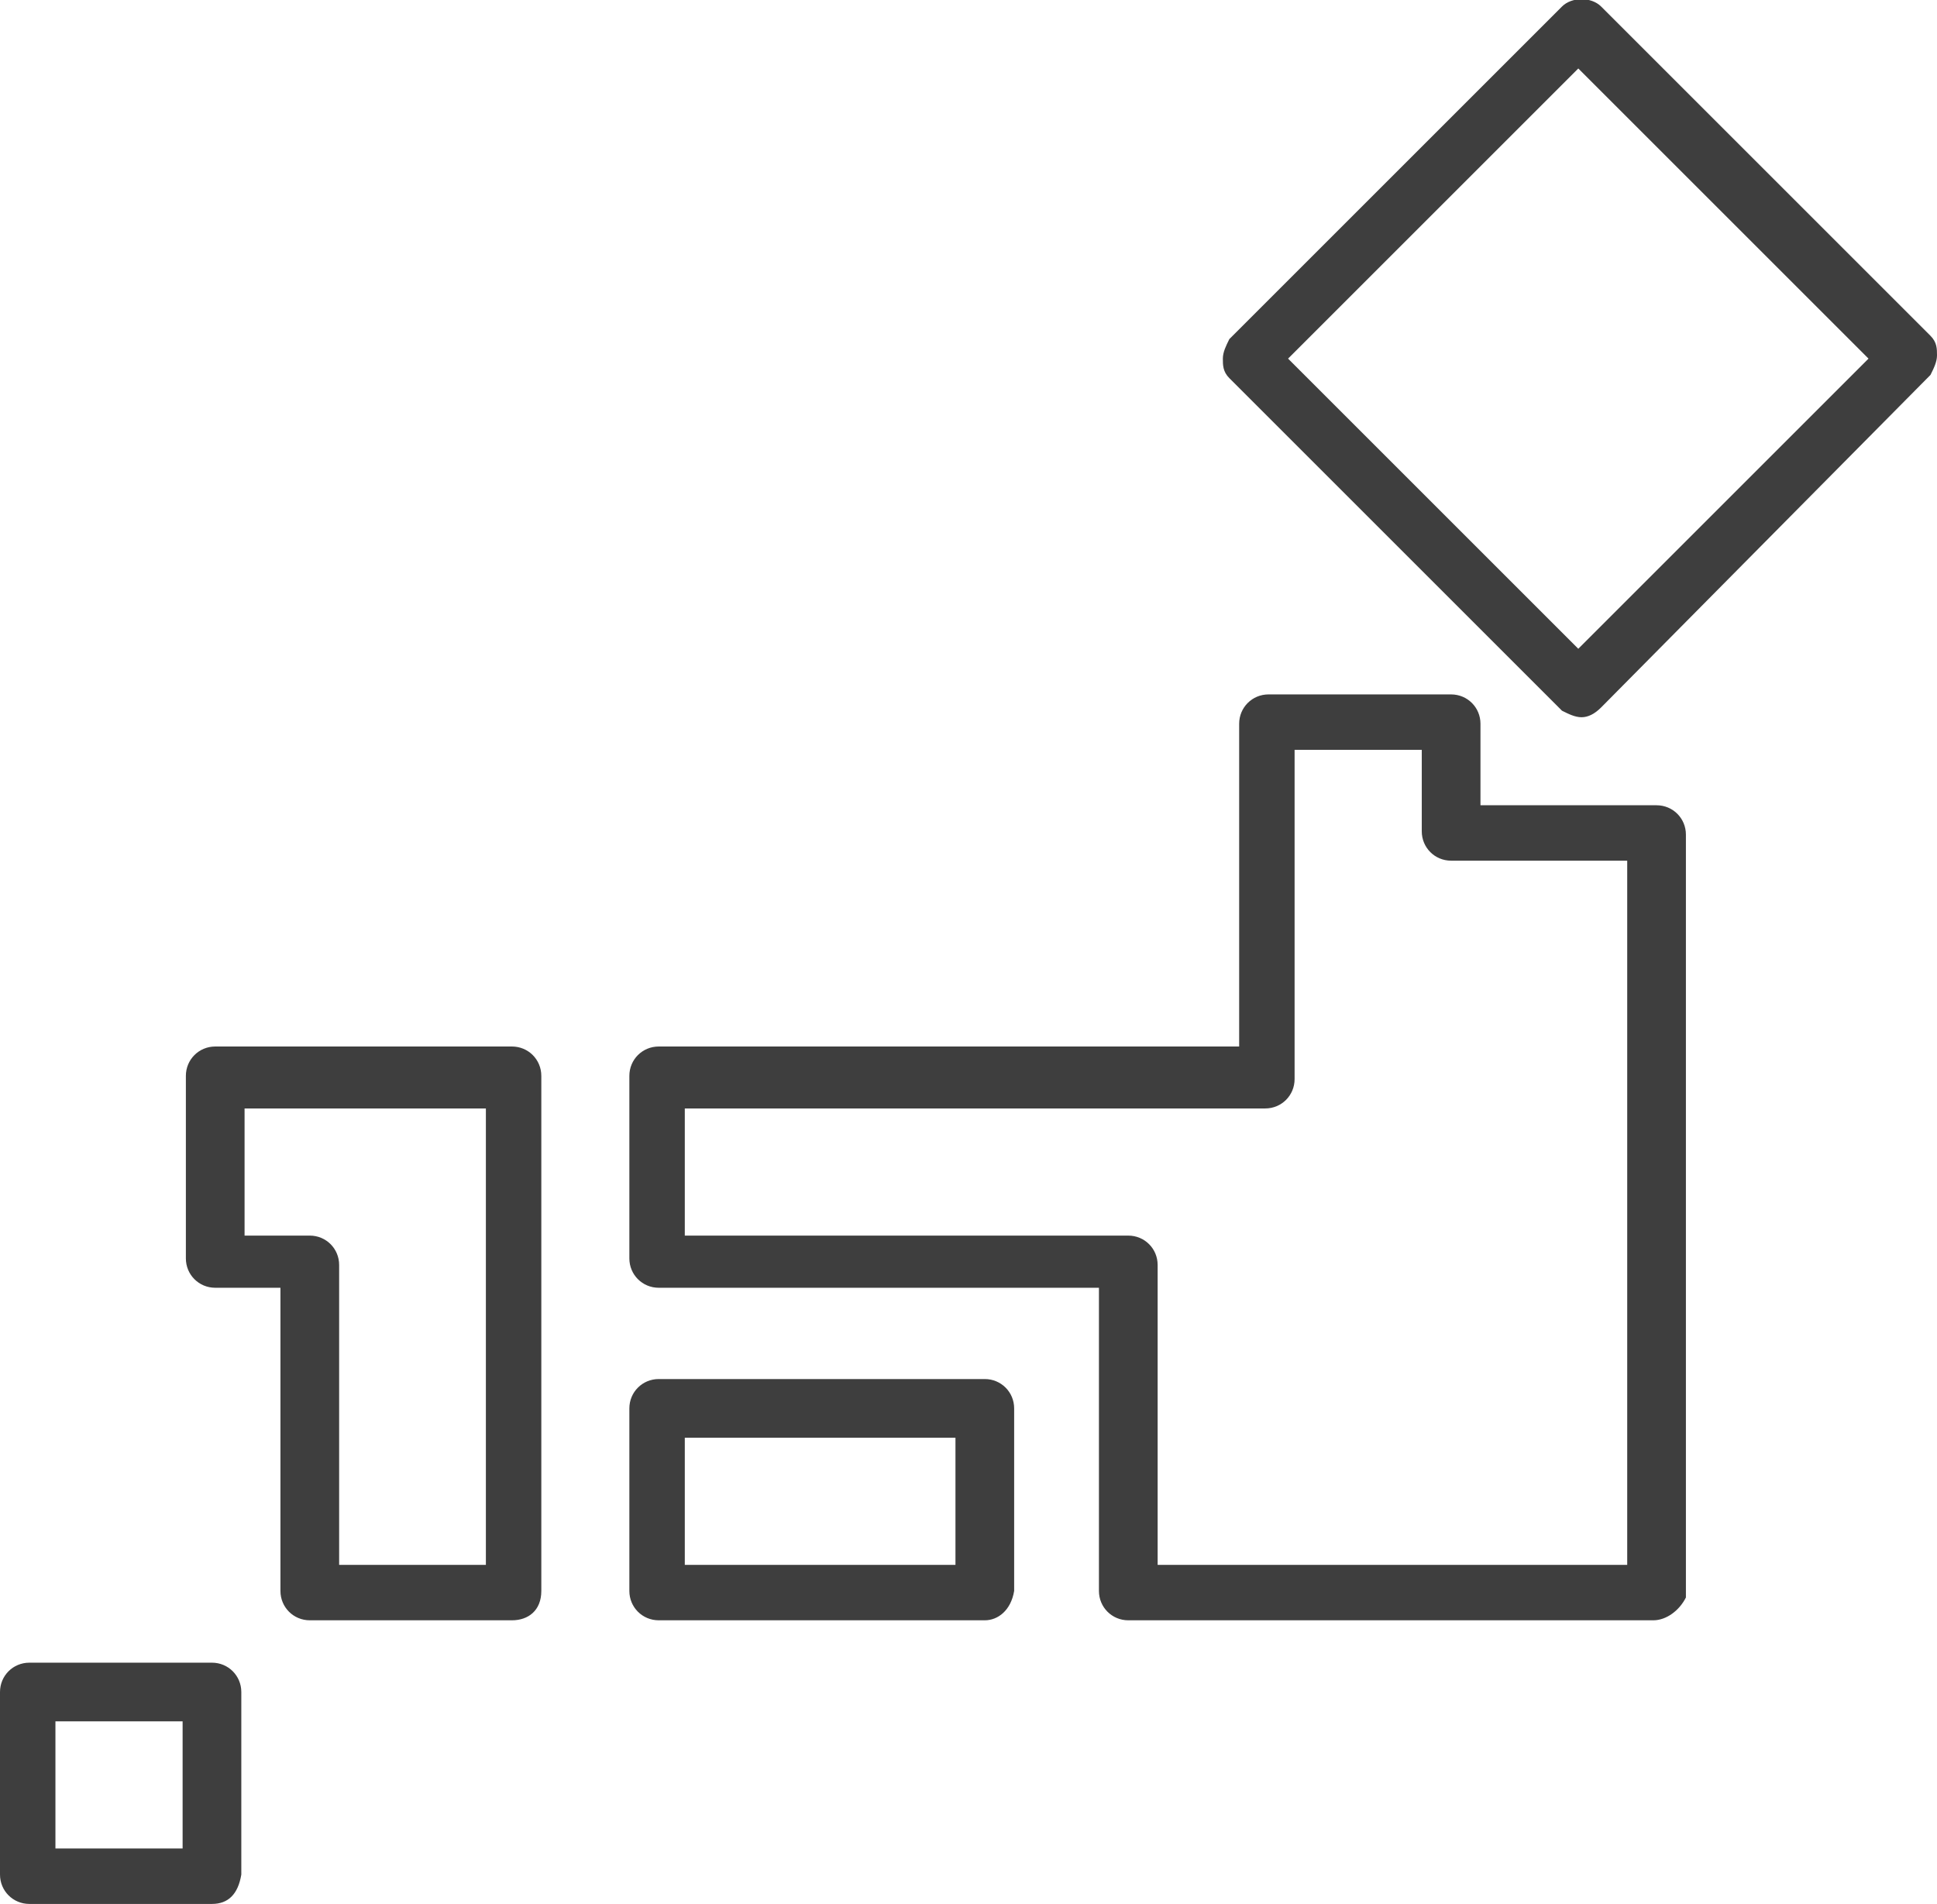
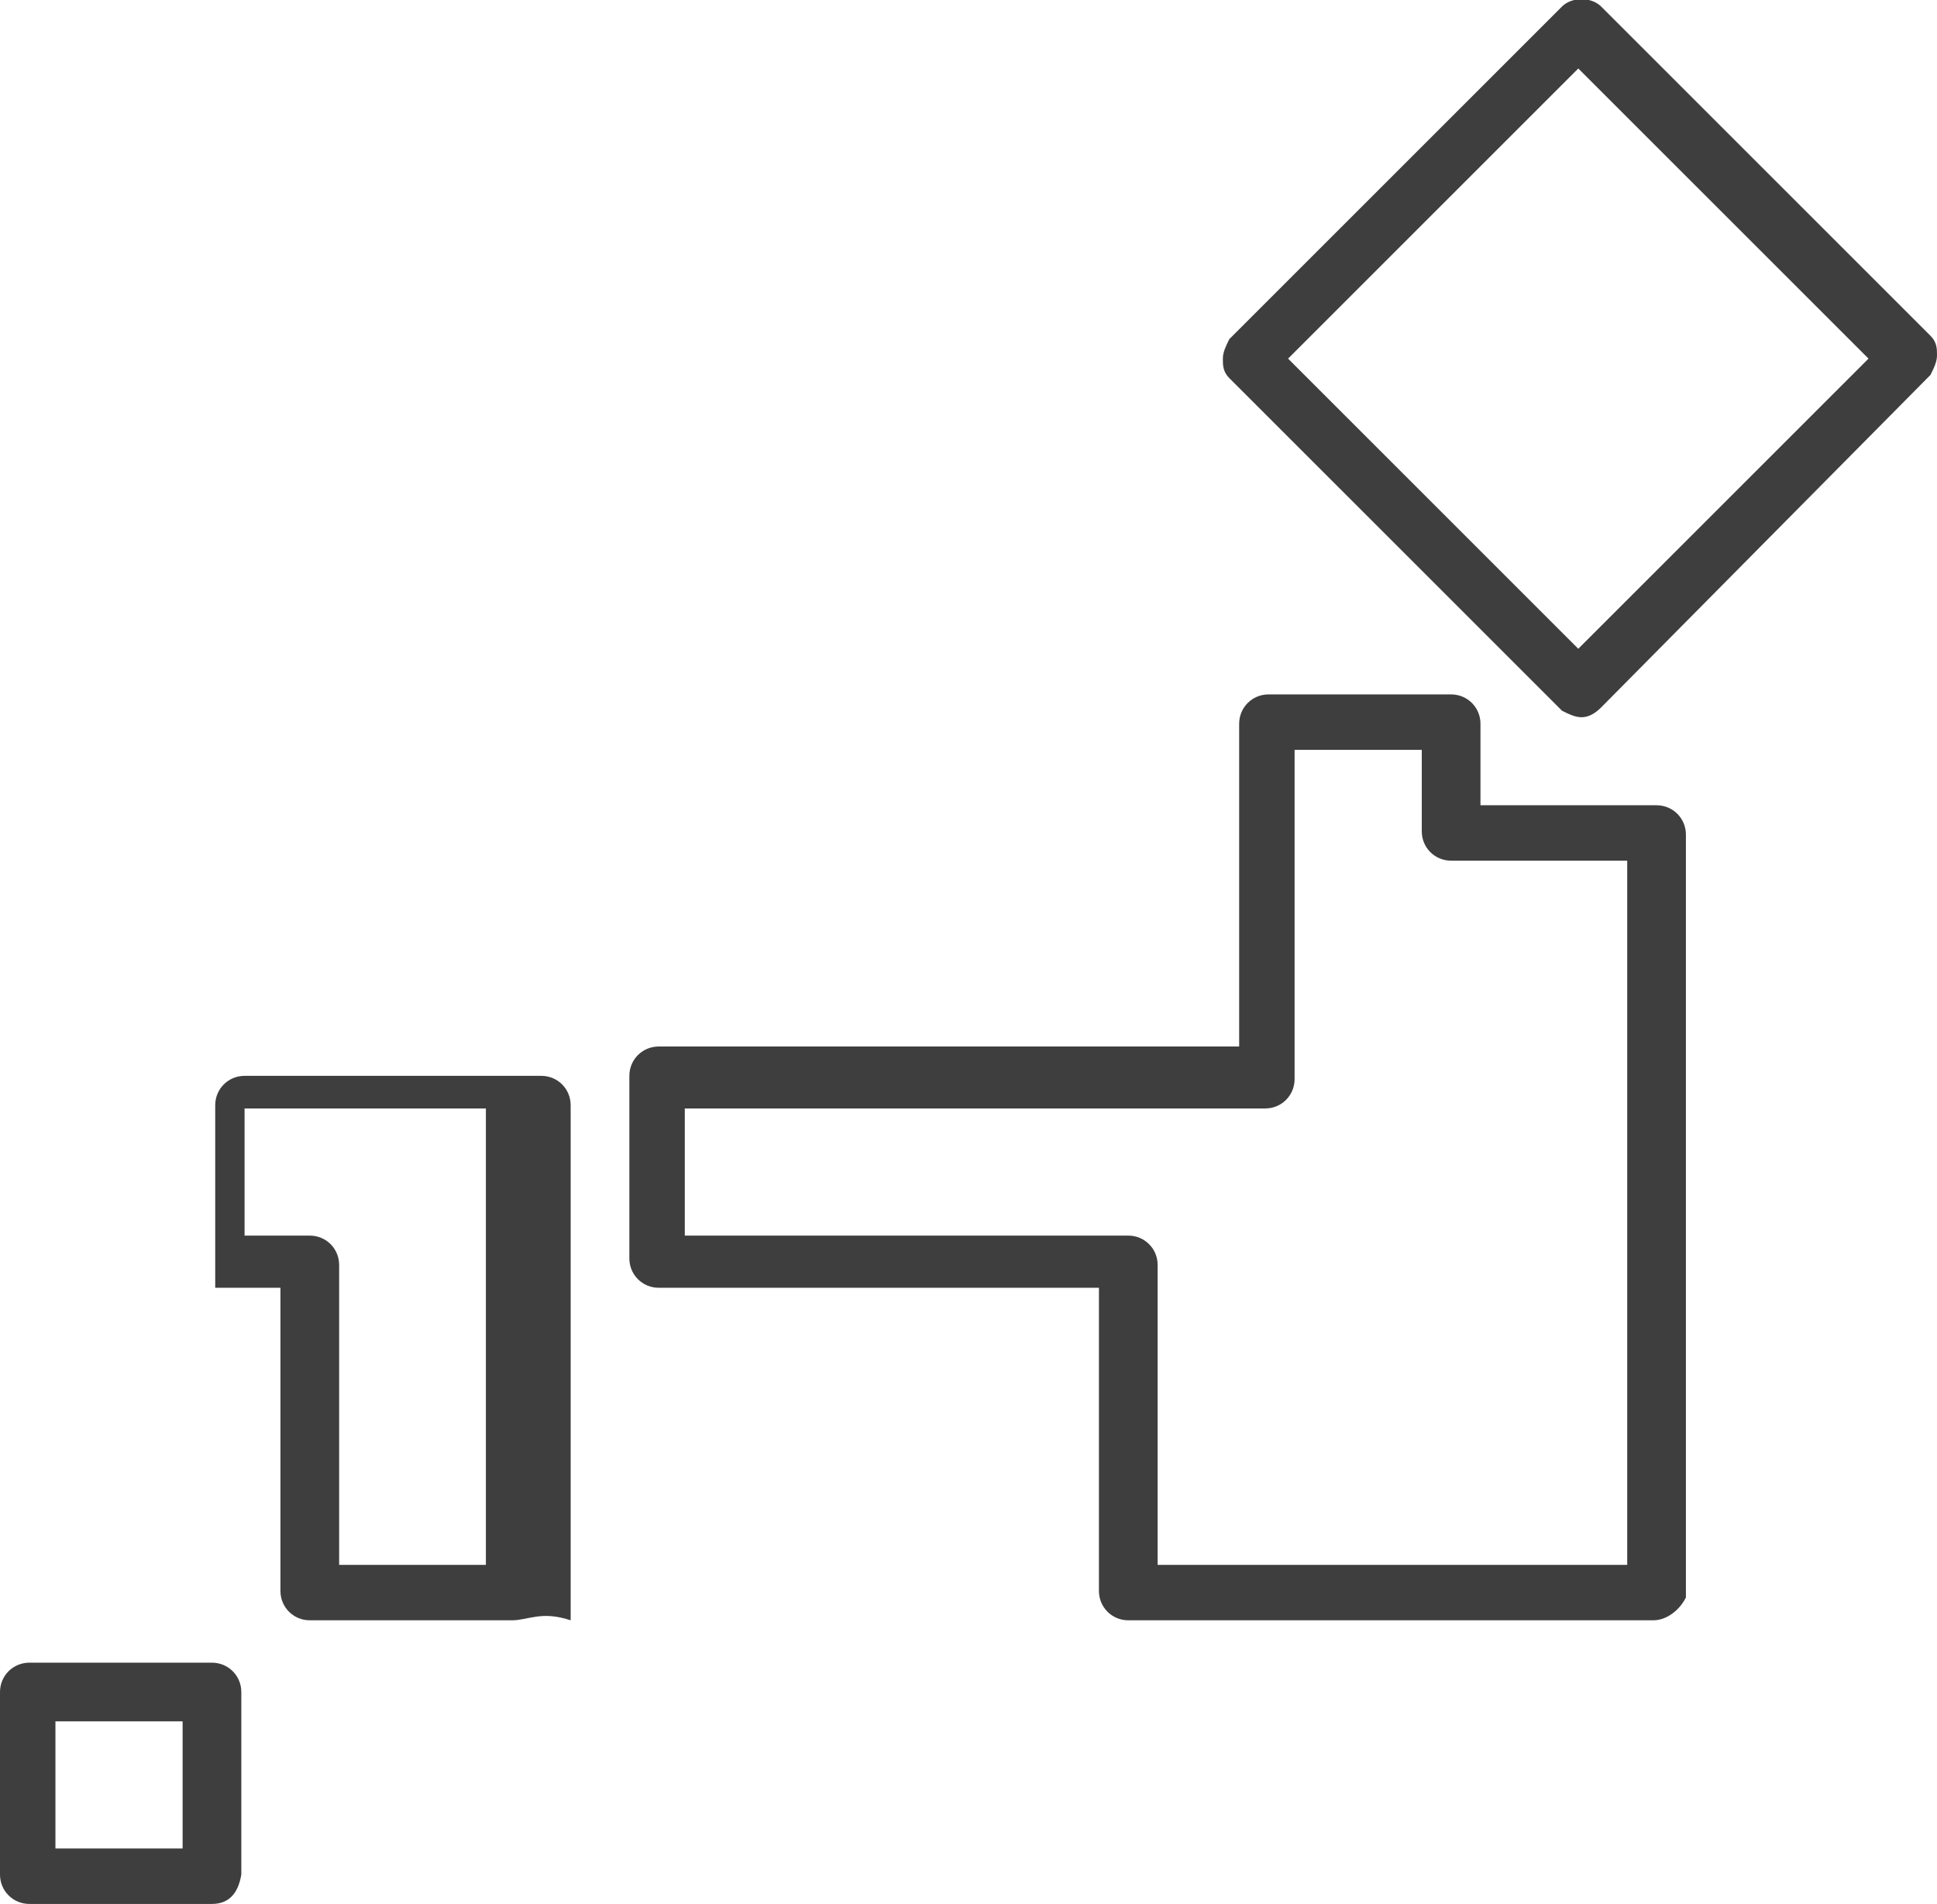
<svg xmlns="http://www.w3.org/2000/svg" version="1.1" id="レイヤー_1" x="0px" y="0px" viewBox="0 0 59.4 58.4" style="enable-background:new 0 0 59.4 58.4;" xml:space="preserve">
  <style type="text/css">
	.st0{fill:#3E3E3E;}
</style>
  <g>
    <path class="st0" d="M48.5,22c-0.2,0-0.4-0.1-0.6-0.2L37.7,11.6c-0.2-0.2-0.2-0.4-0.2-0.6s0.1-0.4,0.2-0.6L47.9,0.2   c0.3-0.3,0.9-0.3,1.2,0l10.1,10.1c0.2,0.2,0.2,0.4,0.2,0.6s-0.1,0.4-0.2,0.6L49.1,21.7C48.9,21.9,48.7,22,48.5,22z M39.5,11   l8.9,8.9l8.9-8.9l-8.9-8.9L39.5,11z" />
    <path class="st0" d="M50.7,49.7H34.6c-0.5,0-0.9-0.4-0.9-0.9v-9.3H20.2c-0.5,0-0.9-0.4-0.9-0.9v-5.6c0-0.5,0.4-0.9,0.9-0.9h17.8   V22.2c0-0.5,0.4-0.9,0.9-0.9h5.6c0.5,0,0.9,0.4,0.9,0.9v2.5h5.4c0.5,0,0.9,0.4,0.9,0.9v23.4C51.5,49.4,51.1,49.7,50.7,49.7z    M35.5,48h14.4V26.4h-5.4c-0.5,0-0.9-0.4-0.9-0.9V23h-3.9v10.1c0,0.5-0.4,0.9-0.9,0.9H21v3.9h13.6c0.5,0,0.9,0.4,0.9,0.9V48z" />
-     <path class="st0" d="M30.2,49.7h-10c-0.5,0-0.9-0.4-0.9-0.9v-5.6c0-0.5,0.4-0.9,0.9-0.9h10c0.5,0,0.9,0.4,0.9,0.9v5.6   C31,49.4,30.6,49.7,30.2,49.7z M21,48h8.3v-3.9H21V48z" />
    <path class="st0" d="M6.5,58.4H0.9c-0.5,0-0.9-0.4-0.9-0.9v-5.6c0-0.5,0.4-0.9,0.9-0.9h5.6c0.5,0,0.9,0.4,0.9,0.9v5.6   C7.3,58.1,7,58.4,6.5,58.4z M1.7,56.7h3.9v-3.9H1.7V56.7z" />
-     <path class="st0" d="M15.7,49.7H9.5c-0.5,0-0.9-0.4-0.9-0.9v-9.3h-2c-0.5,0-0.9-0.4-0.9-0.9v-5.6c0-0.5,0.4-0.9,0.9-0.9h9.1   c0.5,0,0.9,0.4,0.9,0.9v15.8C16.6,49.4,16.2,49.7,15.7,49.7z M10.4,48h4.5V34H7.5v3.9h2c0.5,0,0.9,0.4,0.9,0.9V48z" />
+     <path class="st0" d="M15.7,49.7H9.5c-0.5,0-0.9-0.4-0.9-0.9v-9.3h-2v-5.6c0-0.5,0.4-0.9,0.9-0.9h9.1   c0.5,0,0.9,0.4,0.9,0.9v15.8C16.6,49.4,16.2,49.7,15.7,49.7z M10.4,48h4.5V34H7.5v3.9h2c0.5,0,0.9,0.4,0.9,0.9V48z" />
  </g>
</svg>